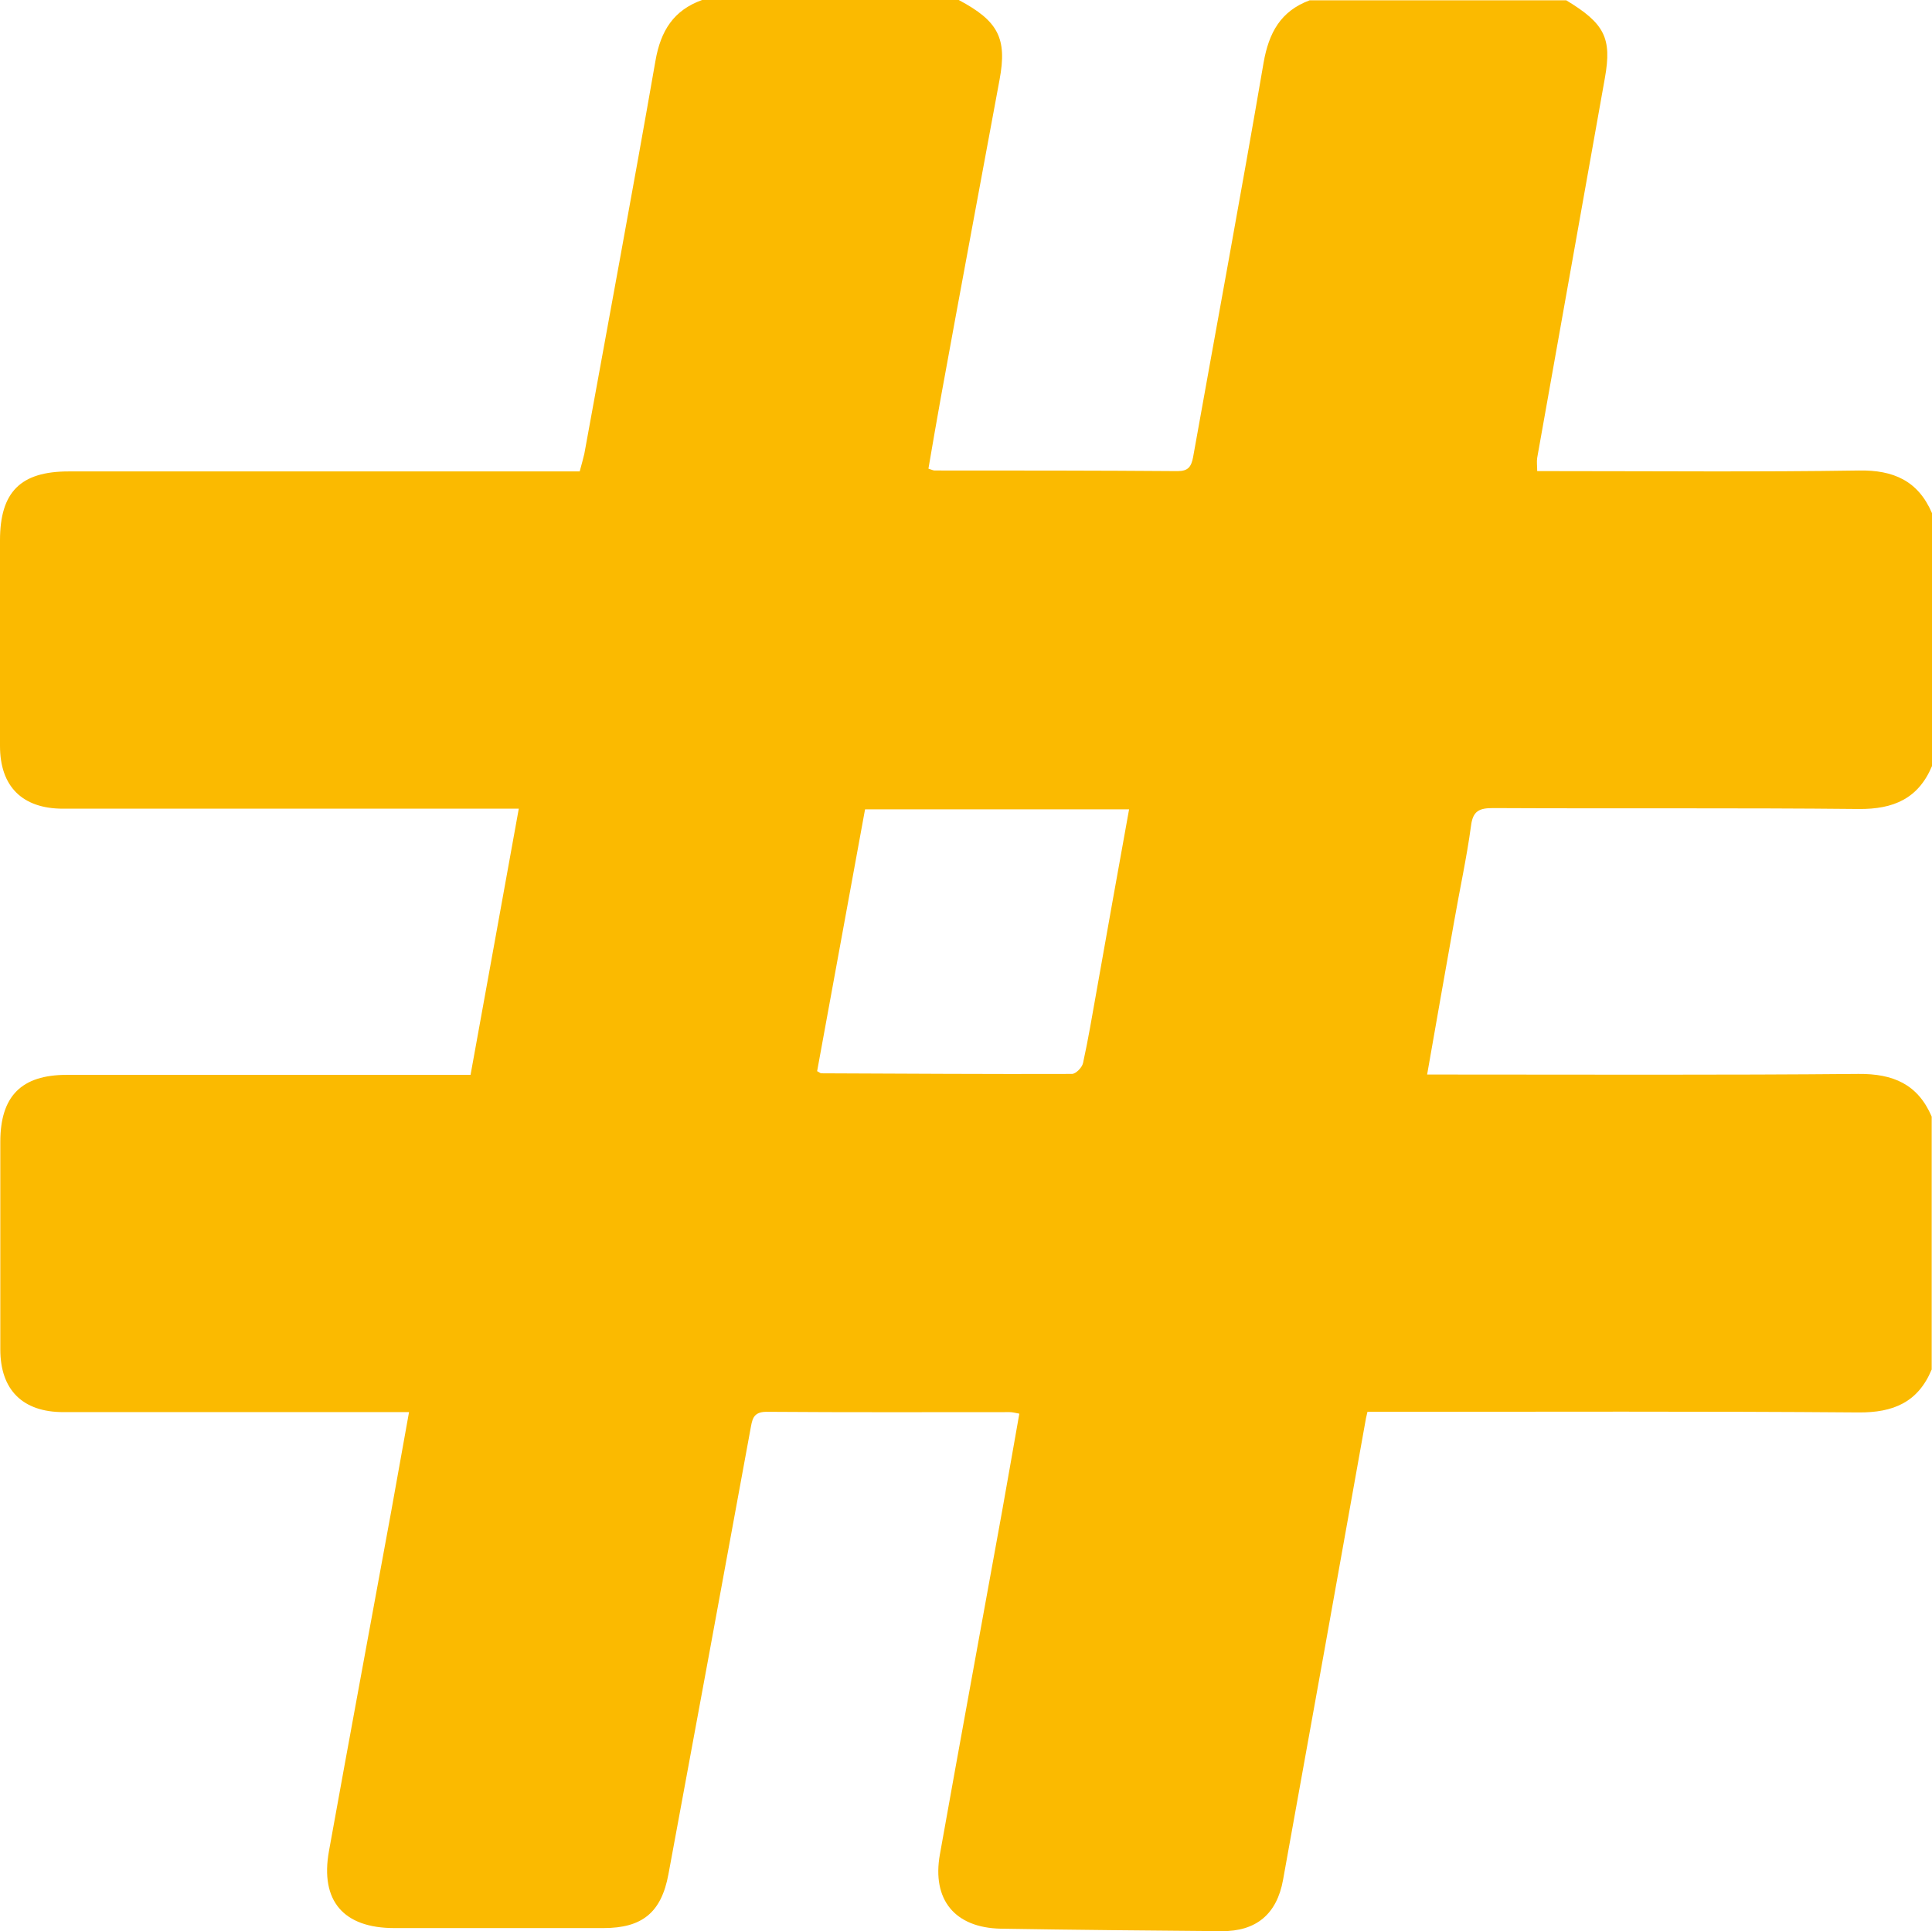
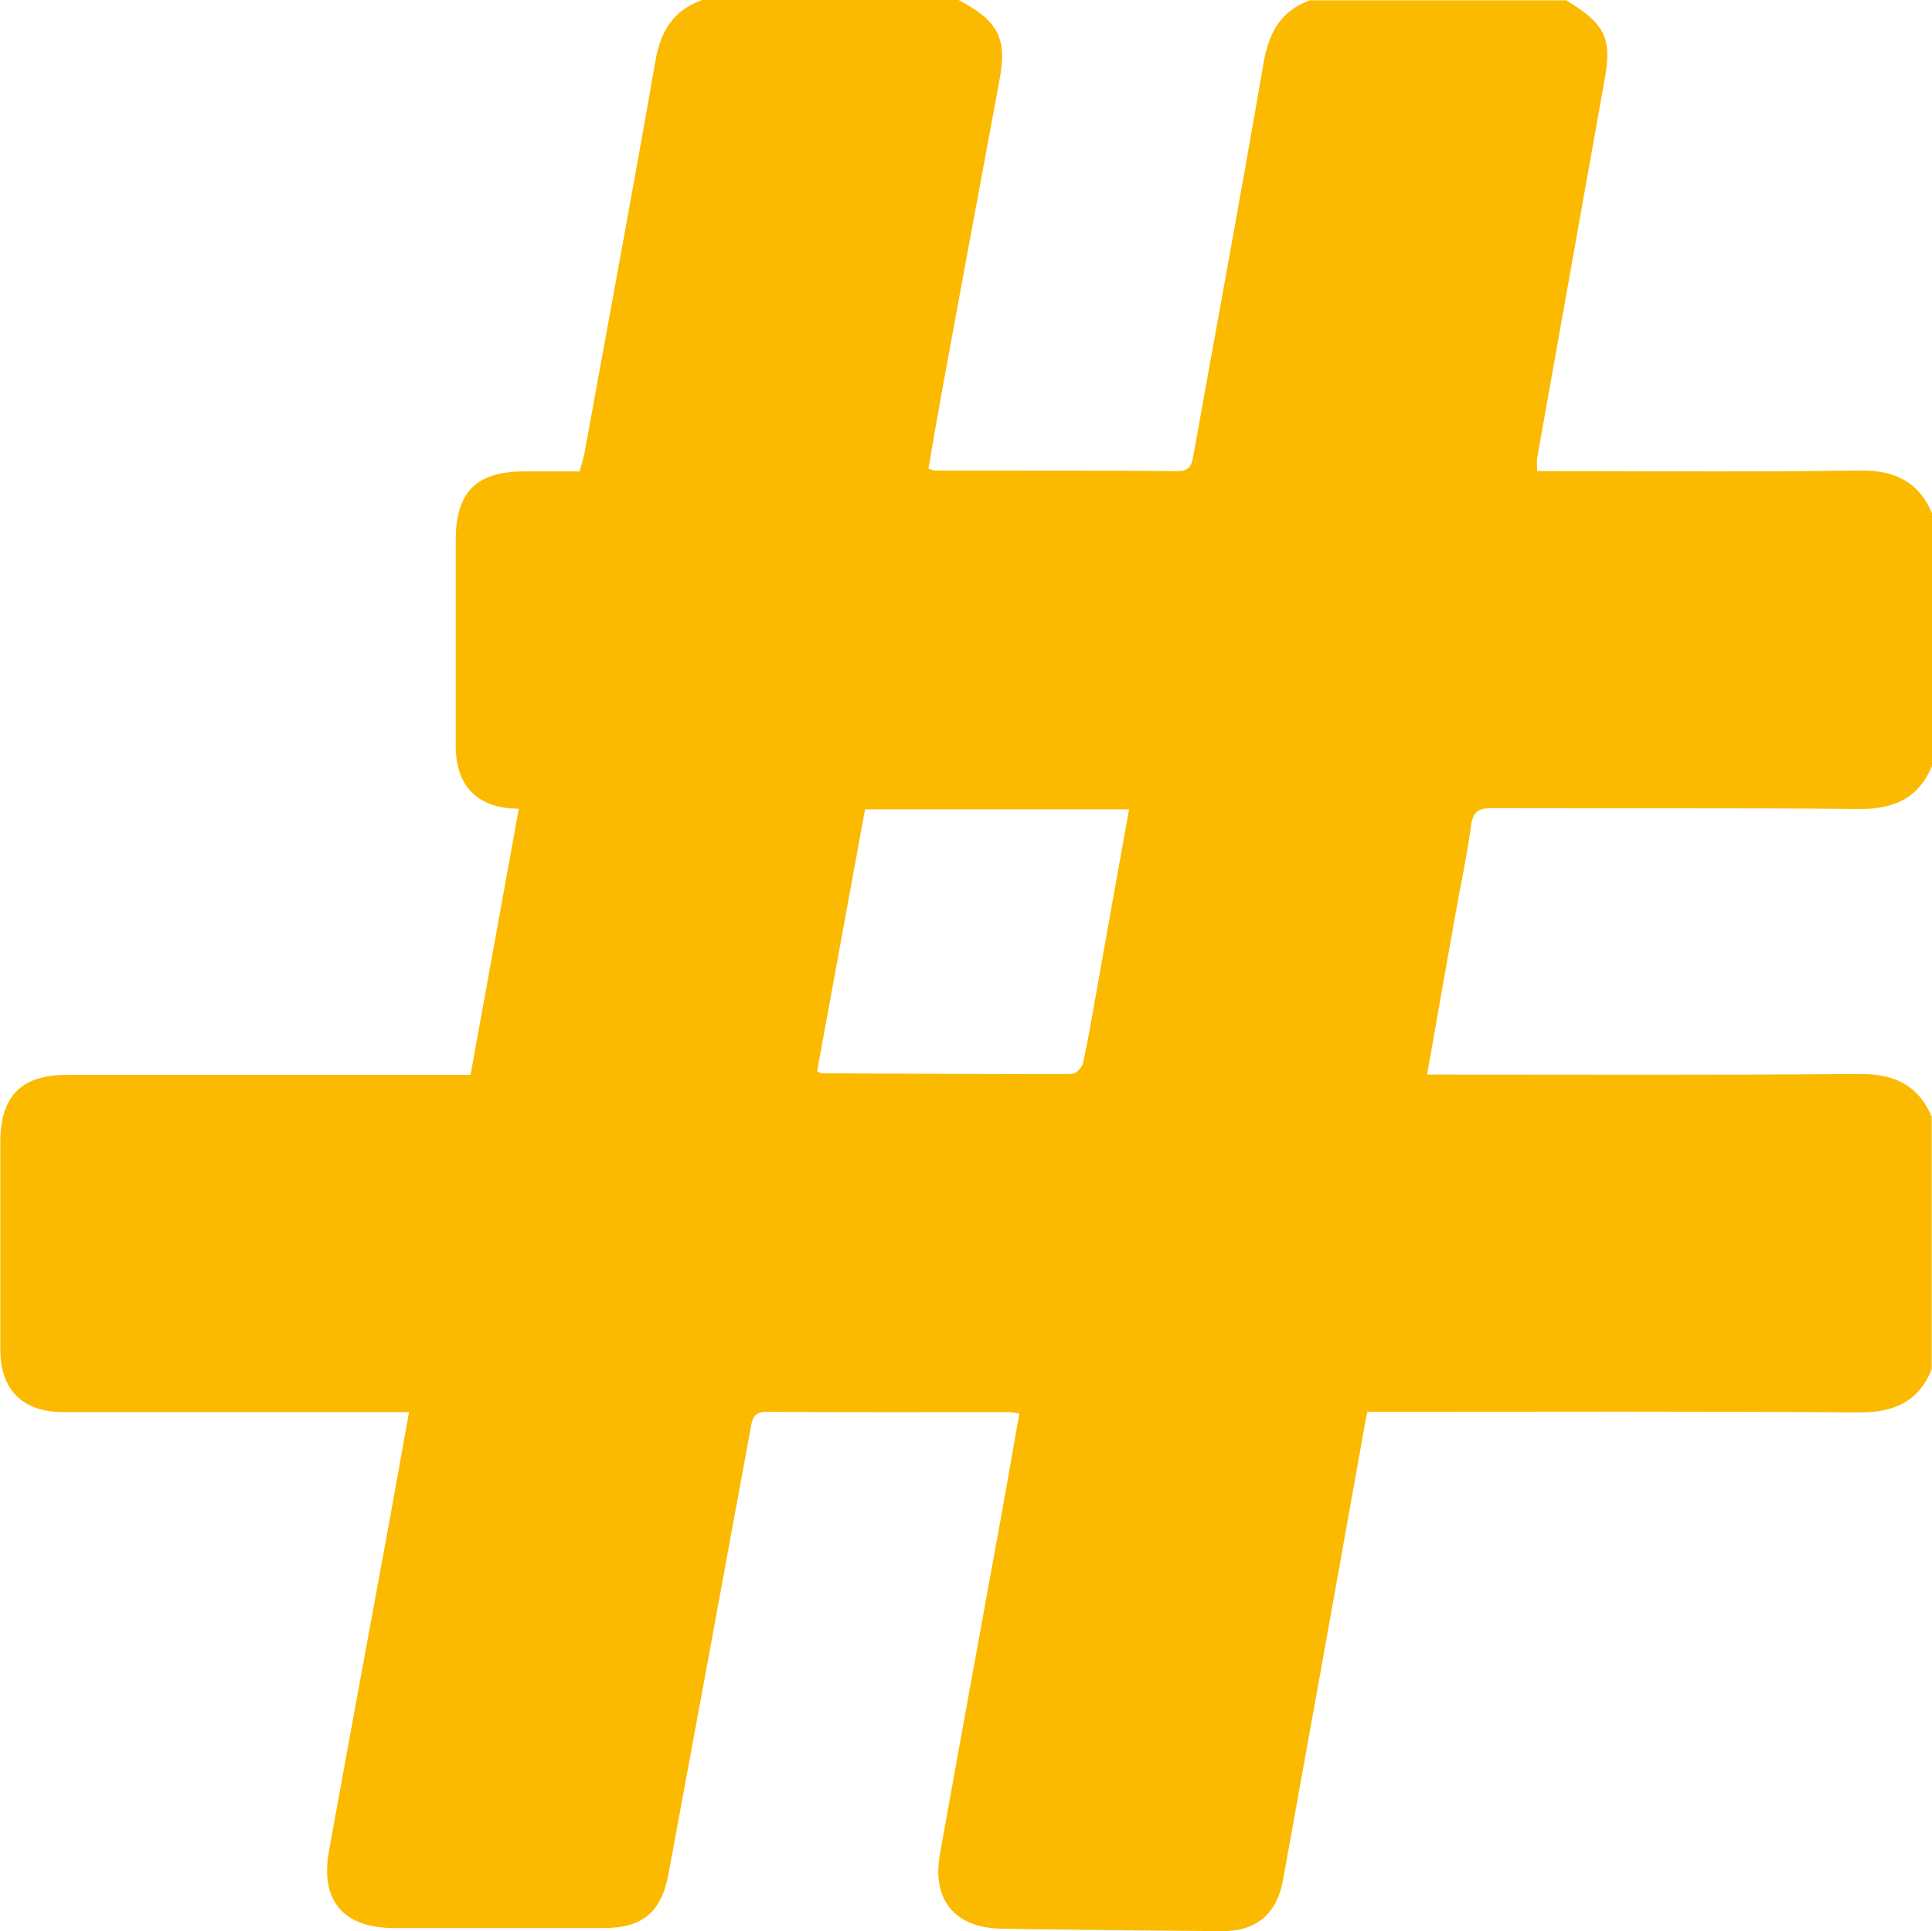
<svg xmlns="http://www.w3.org/2000/svg" id="Livello_2" data-name="Livello 2" viewBox="0 0 624.9 624.7">
  <defs>
    <style>
      .cls-1 {
        fill: #fbba00;
      }
    </style>
  </defs>
  <g id="Livello_1-2" data-name="Livello 1">
-     <path class="cls-1" d="M227.1,0h83c12.8,6.8,15.7,12.4,13.2,25.8-6.3,34.1-12.7,68.2-18.9,102.3-1.4,7.9-2.8,15.7-4.1,23.5,1.2,.4,1.6,.6,2,.6,26.2,0,52.4,0,78.6,.2,3.4,0,4.4-1.4,5-4.5,7.6-42.5,15.5-85,22.8-127.6,1.7-9.7,5.5-16.7,14.9-20.2h83c12.4,7.5,14.8,12.2,12.5,25.1-7.3,41-14.6,81.9-21.9,122.9-.2,1.3,0,2.6,0,4.3h7.1c32.3,0,64.6,.3,96.9-.2,11.2-.2,19.2,3.3,23.7,13.8v81.8c-4.4,10.5-12.4,14-23.7,13.9-39.4-.4-78.8-.1-118.3-.3-4.4,0-6.5,.9-7.1,5.7-1.4,10.4-3.7,20.8-5.5,31.2-2.9,16.1-5.7,32.3-8.7,49.3h7.2c44.1,0,88.2,.2,132.3-.2,11.2-.1,19.2,3.3,23.7,13.8v81.8c-4.4,10.6-12.4,14-23.7,13.9-50.6-.4-101.3-.2-151.9-.2h-6.9c-.4,1.7-.6,2.5-.7,3.3-8.8,49.4-17.7,98.8-26.6,148.1-2,11.1-8.7,16.7-19.9,16.6-23.8-.2-47.6-.4-71.4-.8-14.9-.3-22.3-9.4-19.7-24,6.6-37,13.4-73.9,20.1-110.9,1.9-10.5,3.7-21.1,5.6-31.7-1.5-.3-2.3-.5-3.1-.5-26.2,0-52.5,.1-78.7-.1-4.5,0-4.6,2.7-5.2,5.8-8.8,47.9-17.6,95.9-26.5,143.8-2.3,12.4-8.5,17.4-21,17.4H127.5c-16.4,0-24-8.8-21.1-24.9,6.6-36.6,13.4-73.1,20.1-109.7,1.9-10.5,3.8-21.1,5.8-32.3H20.5c-13.2,0-20.4-7.2-20.4-20.3v-67.1c0-14.8,6.8-21.7,21.5-21.7H152.2c5.2-28.9,10.4-57.1,15.6-86.1H20.4c-13.2,0-20.4-7.2-20.4-20.3v-66.5c0-15.6,6.6-22.3,22.2-22.3H187.5c.6-2.2,1.1-4,1.5-5.7,7.7-42.4,15.6-84.7,23-127.1,1.7-9.8,5.9-16.4,15.1-19.7Zm138.1,261.8h-85.4c-5.2,28.5-10.4,56.7-15.5,84.7,.9,.5,1.1,.7,1.3,.7,27,.1,54.1,.3,81.1,.2,1.3,0,3.3-2.1,3.6-3.5,1.7-7.7,3-15.6,4.4-23.4,3.4-19.3,6.9-38.7,10.5-58.7Z" />
+     <path class="cls-1" d="M227.1,0h83c12.8,6.8,15.7,12.4,13.2,25.8-6.3,34.1-12.7,68.2-18.9,102.3-1.4,7.9-2.8,15.7-4.1,23.5,1.2,.4,1.6,.6,2,.6,26.2,0,52.4,0,78.6,.2,3.4,0,4.4-1.4,5-4.5,7.6-42.5,15.5-85,22.8-127.6,1.7-9.7,5.5-16.7,14.9-20.2h83c12.4,7.5,14.8,12.2,12.5,25.1-7.3,41-14.6,81.9-21.9,122.9-.2,1.3,0,2.6,0,4.3h7.1c32.3,0,64.6,.3,96.9-.2,11.2-.2,19.2,3.3,23.7,13.8v81.8c-4.4,10.5-12.4,14-23.7,13.9-39.4-.4-78.8-.1-118.3-.3-4.4,0-6.5,.9-7.1,5.7-1.4,10.4-3.7,20.8-5.5,31.2-2.9,16.1-5.7,32.3-8.7,49.3h7.2c44.1,0,88.2,.2,132.3-.2,11.2-.1,19.2,3.3,23.7,13.8v81.8c-4.4,10.6-12.4,14-23.7,13.9-50.6-.4-101.3-.2-151.9-.2h-6.9c-.4,1.7-.6,2.5-.7,3.3-8.8,49.4-17.7,98.8-26.6,148.1-2,11.1-8.7,16.7-19.9,16.6-23.8-.2-47.6-.4-71.4-.8-14.9-.3-22.3-9.4-19.7-24,6.6-37,13.4-73.9,20.1-110.9,1.9-10.5,3.7-21.1,5.6-31.7-1.5-.3-2.3-.5-3.1-.5-26.2,0-52.5,.1-78.7-.1-4.5,0-4.6,2.7-5.2,5.8-8.8,47.9-17.6,95.9-26.5,143.8-2.3,12.4-8.5,17.4-21,17.4H127.5c-16.4,0-24-8.8-21.1-24.9,6.6-36.6,13.4-73.1,20.1-109.7,1.9-10.5,3.8-21.1,5.8-32.3H20.5c-13.2,0-20.4-7.2-20.4-20.3v-67.1c0-14.8,6.8-21.7,21.5-21.7H152.2c5.2-28.9,10.4-57.1,15.6-86.1c-13.2,0-20.4-7.2-20.4-20.3v-66.5c0-15.6,6.6-22.3,22.2-22.3H187.5c.6-2.2,1.1-4,1.5-5.7,7.7-42.4,15.6-84.7,23-127.1,1.7-9.8,5.9-16.4,15.1-19.7Zm138.1,261.8h-85.4c-5.2,28.5-10.4,56.7-15.5,84.7,.9,.5,1.1,.7,1.3,.7,27,.1,54.1,.3,81.1,.2,1.3,0,3.3-2.1,3.6-3.5,1.7-7.7,3-15.6,4.4-23.4,3.4-19.3,6.9-38.7,10.5-58.7Z" />
  </g>
</svg>